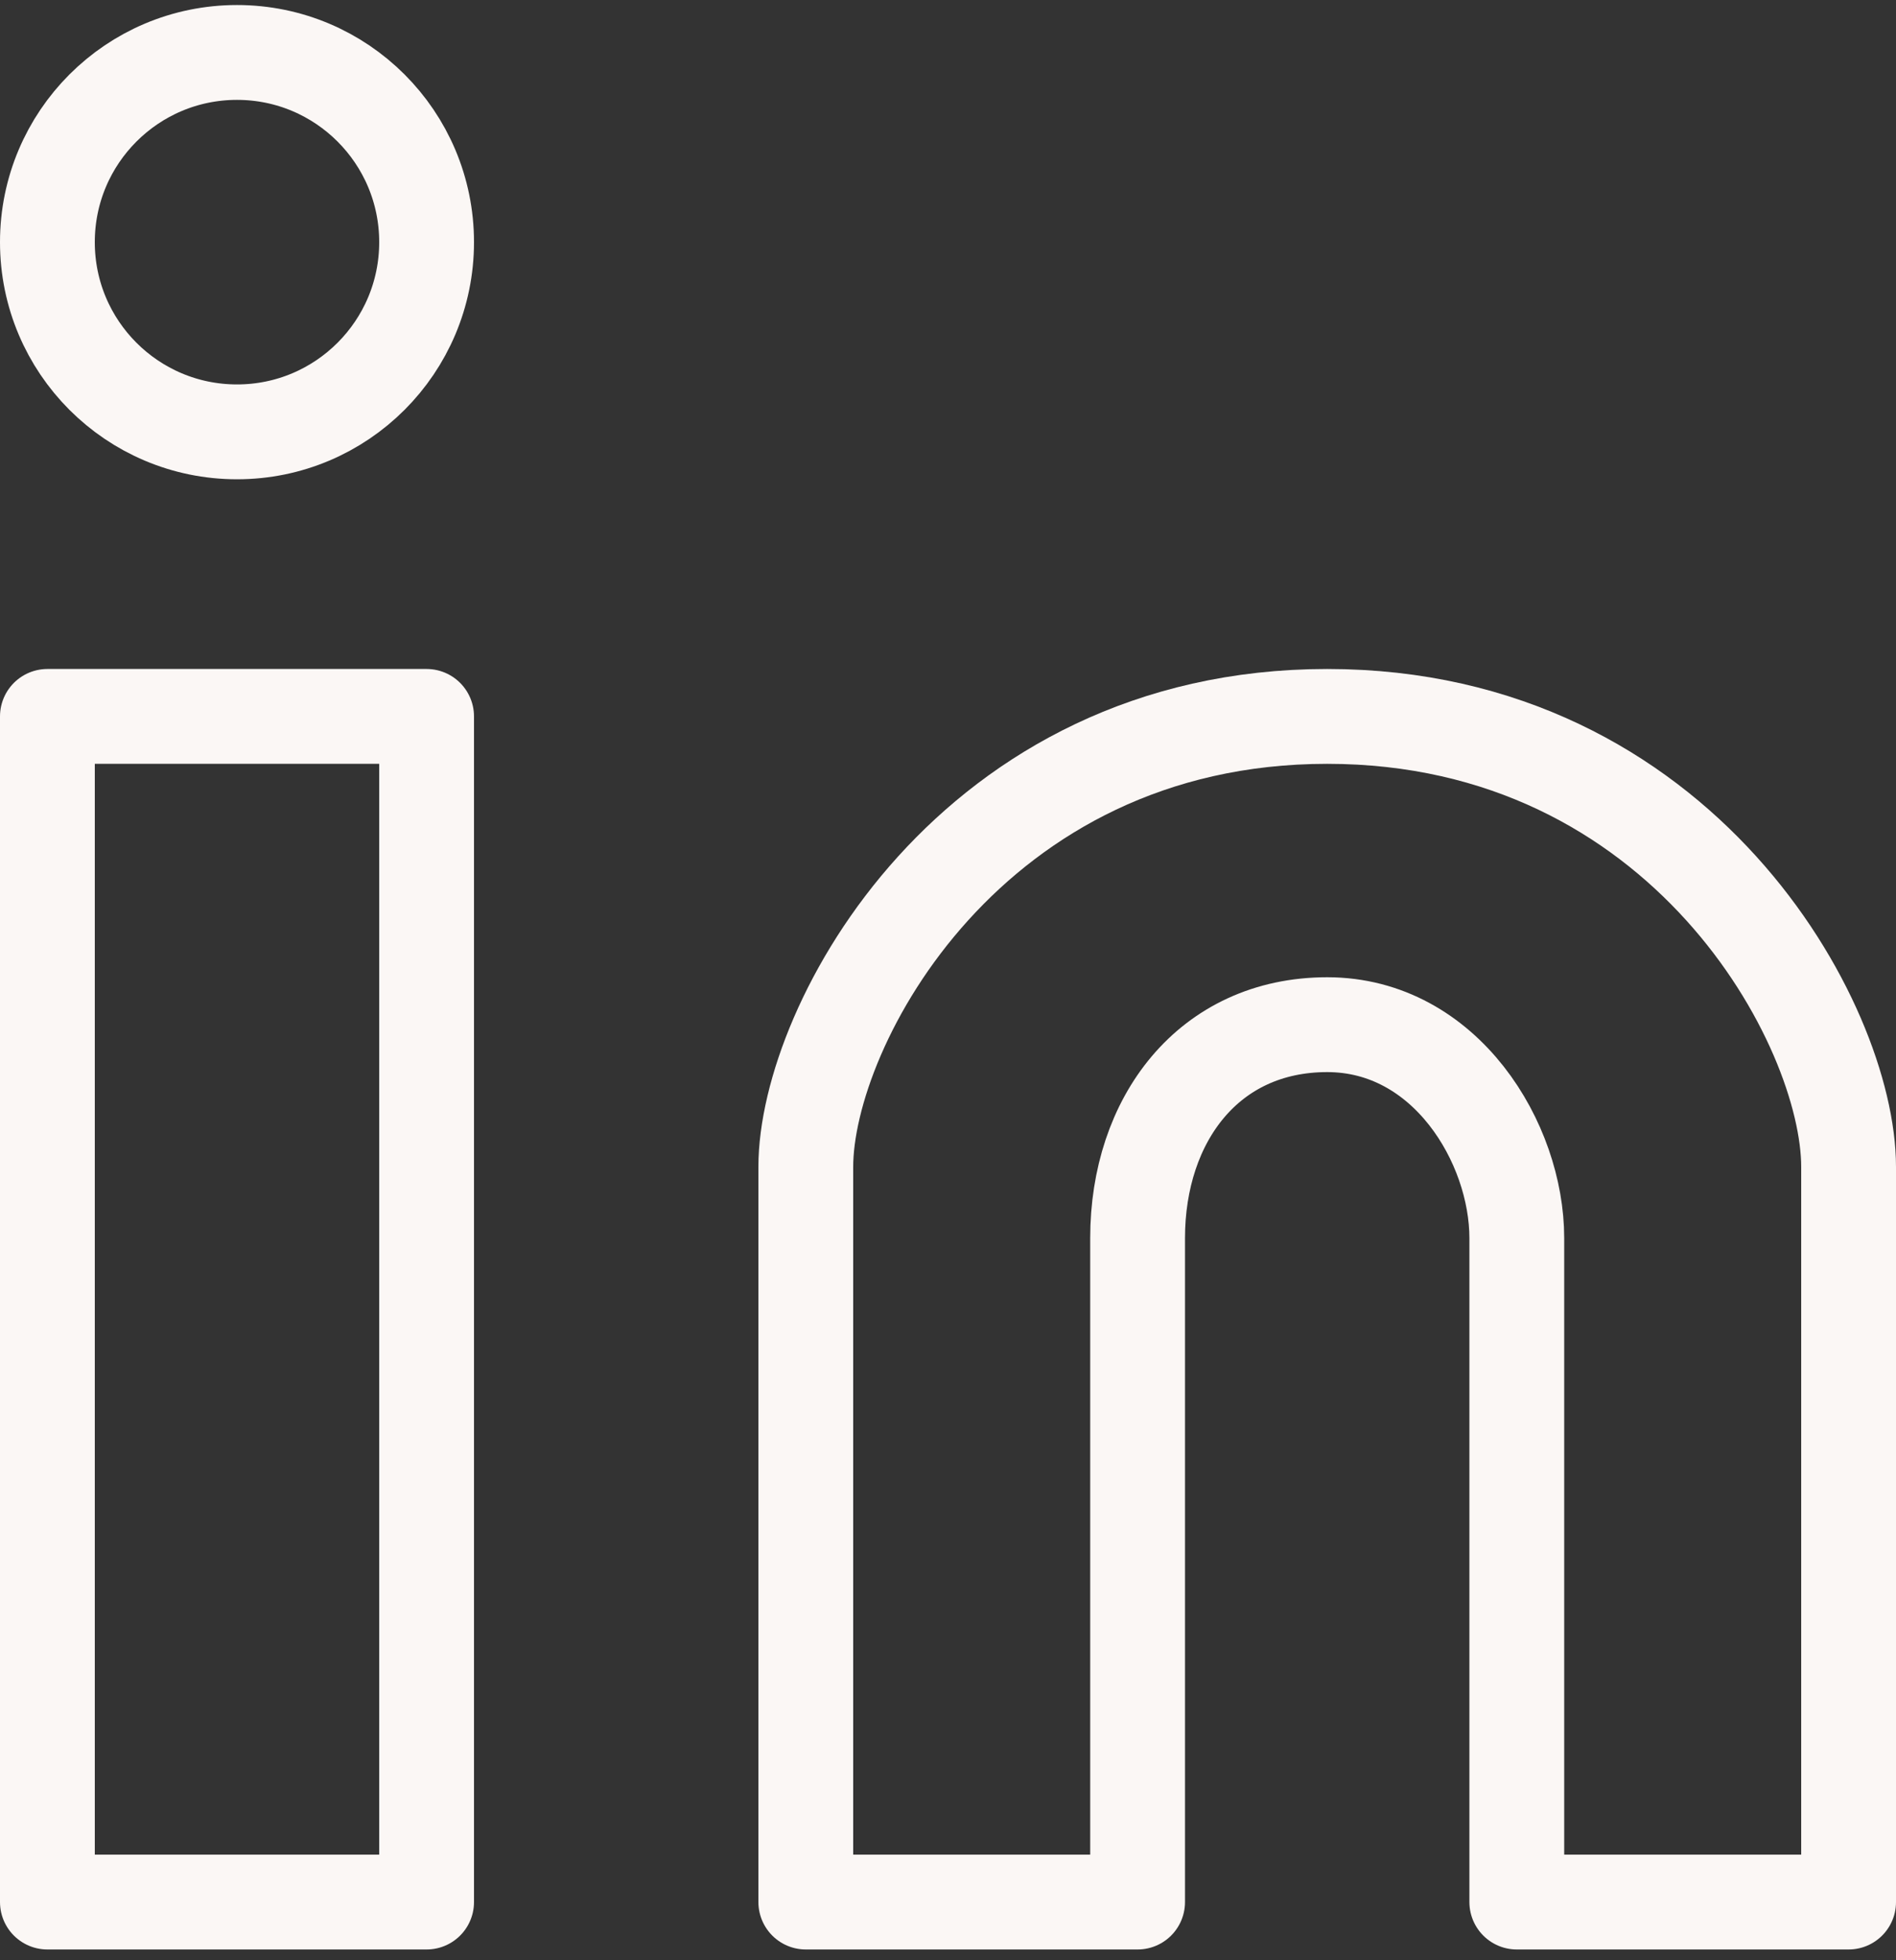
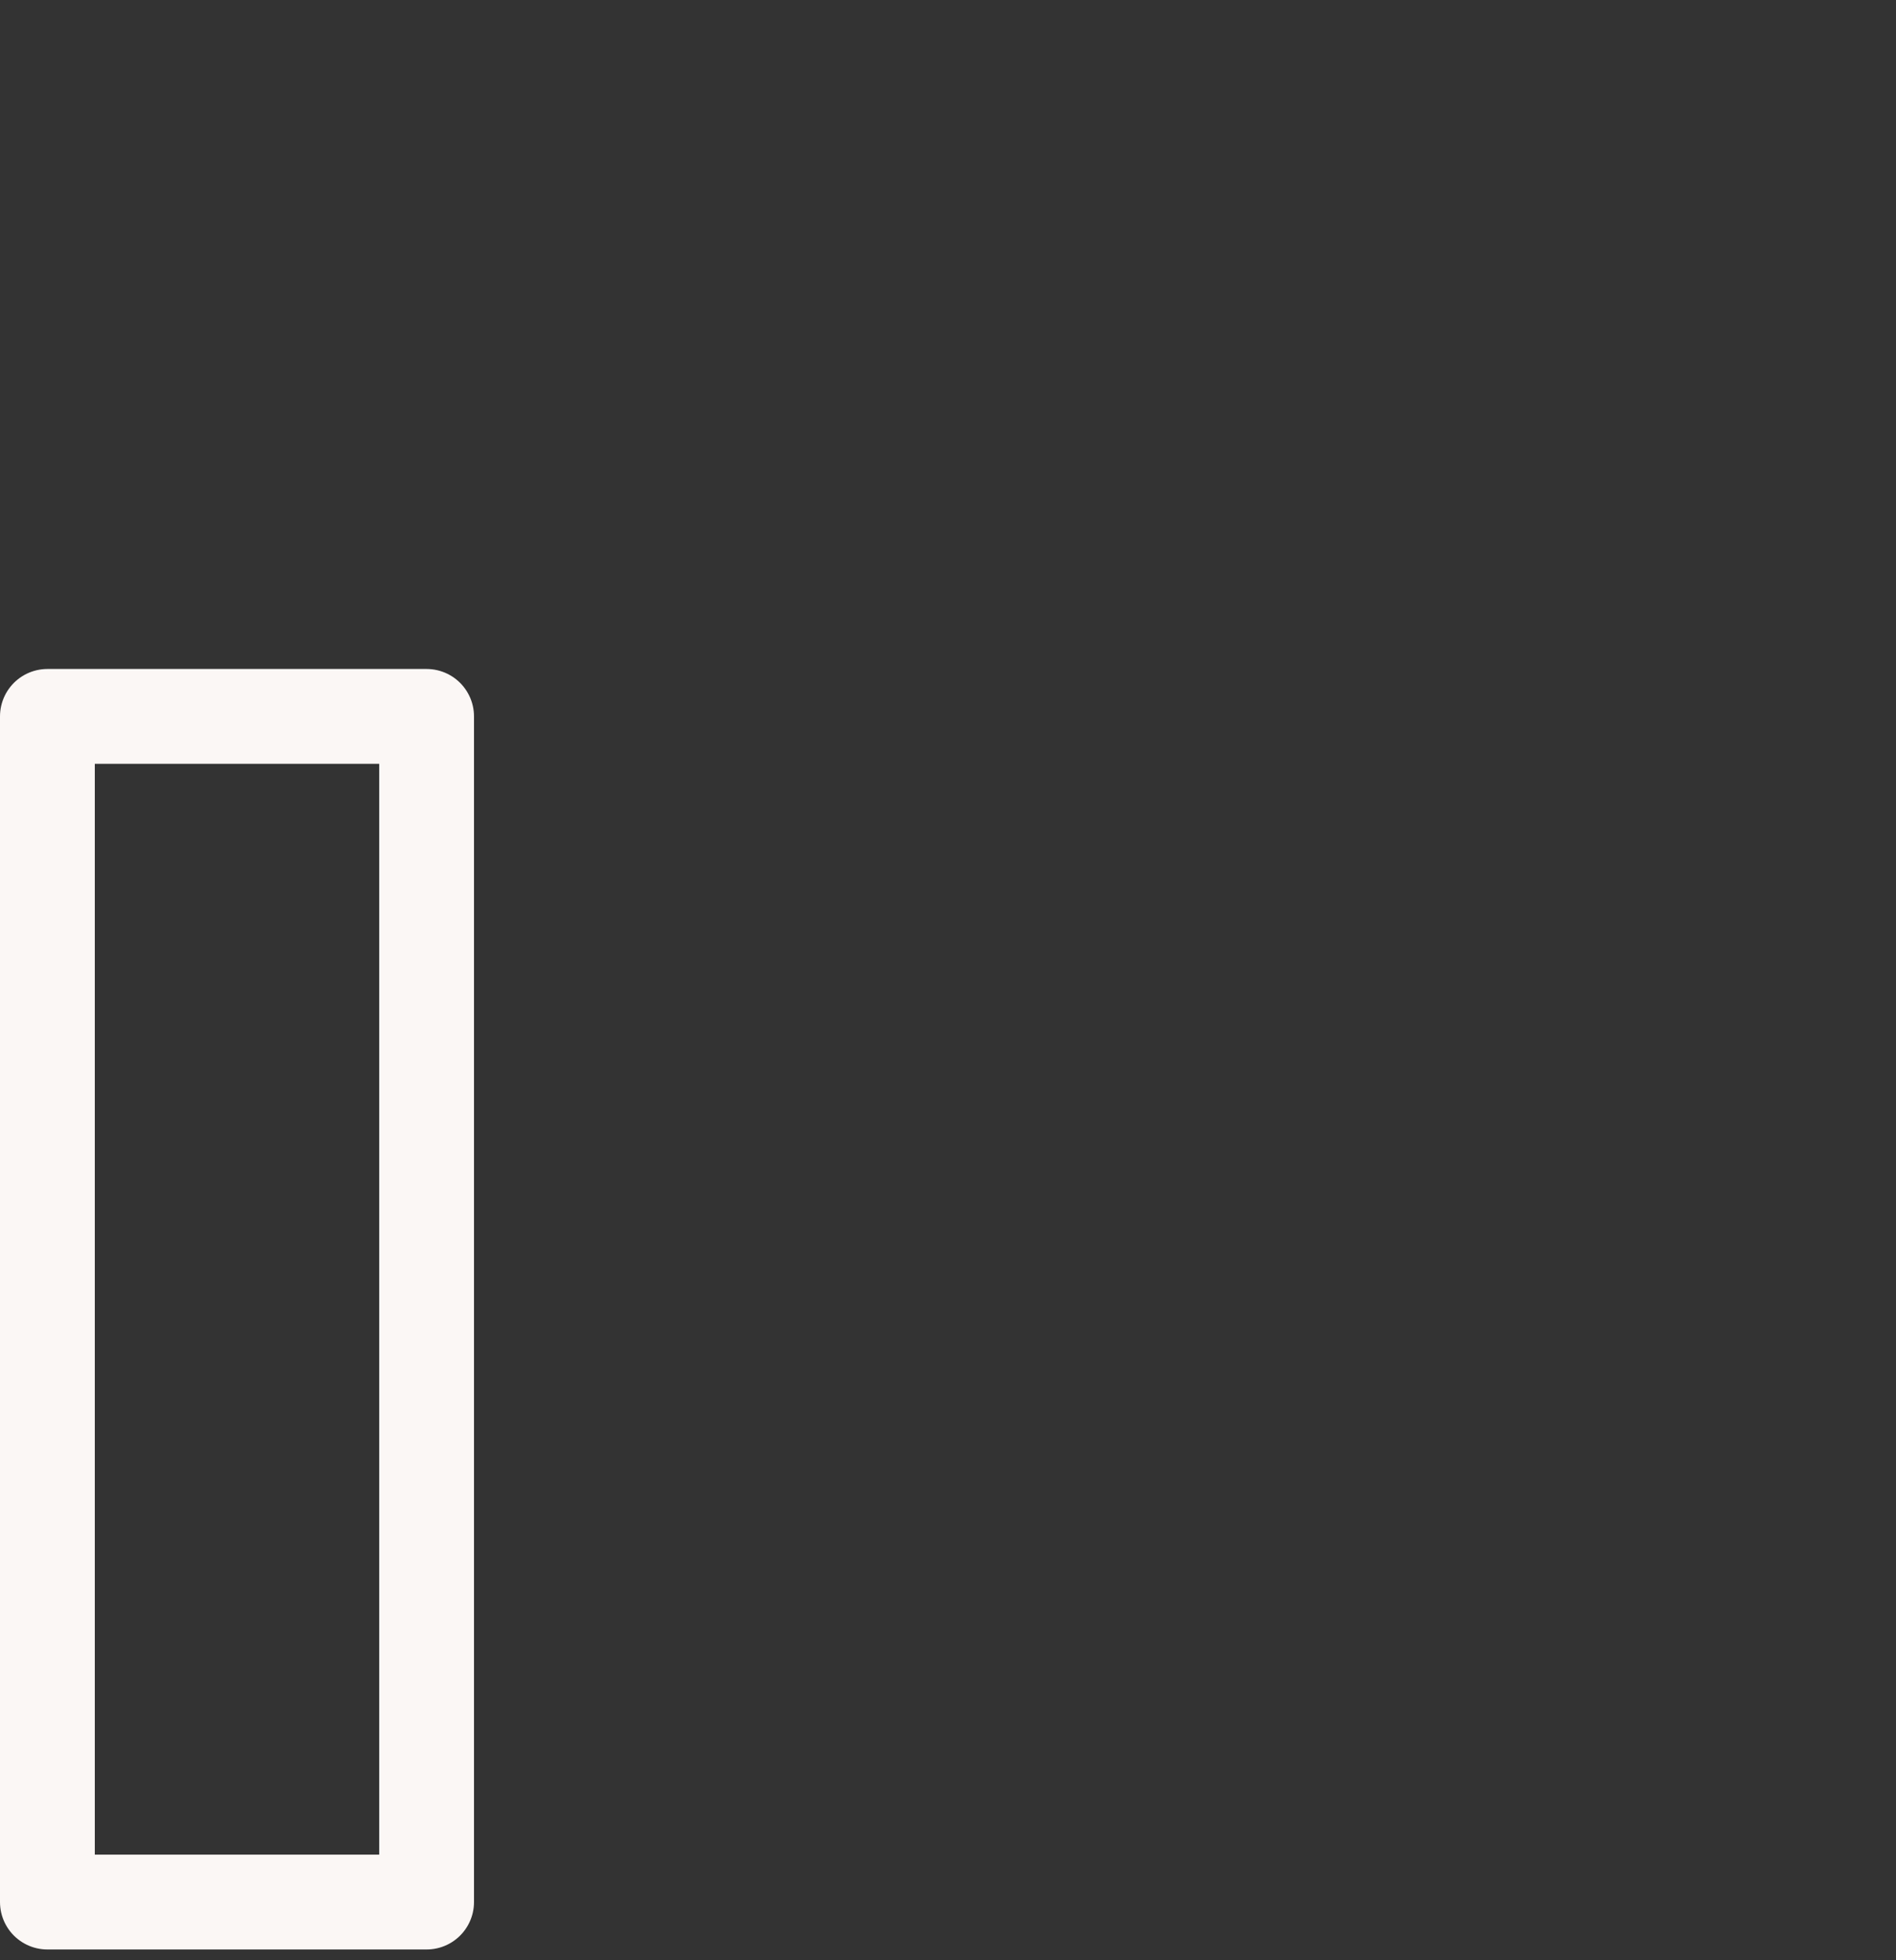
<svg xmlns="http://www.w3.org/2000/svg" width="120" height="124" viewBox="0 0 120 124" fill="none">
  <rect x="0" y="0" width="120" height="124" fill="#333333" stroke="none" />
-   <path d="M15 27.318C21.627 27.318 27 21.946 27 15.318C27 8.691 21.627 3.318 15 3.318C8.373 3.318 3 8.691 3 15.318C3 21.946 8.373 27.318 15 27.318Z" stroke="#FBF7F5" stroke-width="6" />
  <path d="M27 45.318H3V120.318H27V45.318Z" stroke="#FBF7F5" stroke-width="6" stroke-linejoin="round" />
-   <path d="M51 73.818V120.318H72V78.318C72 70.818 76.5 64.818 84 64.818C91.5 64.818 96 72.318 96 78.318V120.318H117V73.818C117 64.818 106.5 45.318 84 45.318C61.5 45.318 51 64.818 51 73.818Z" stroke="#FBF7F5" stroke-width="6" stroke-linejoin="round" />
</svg>